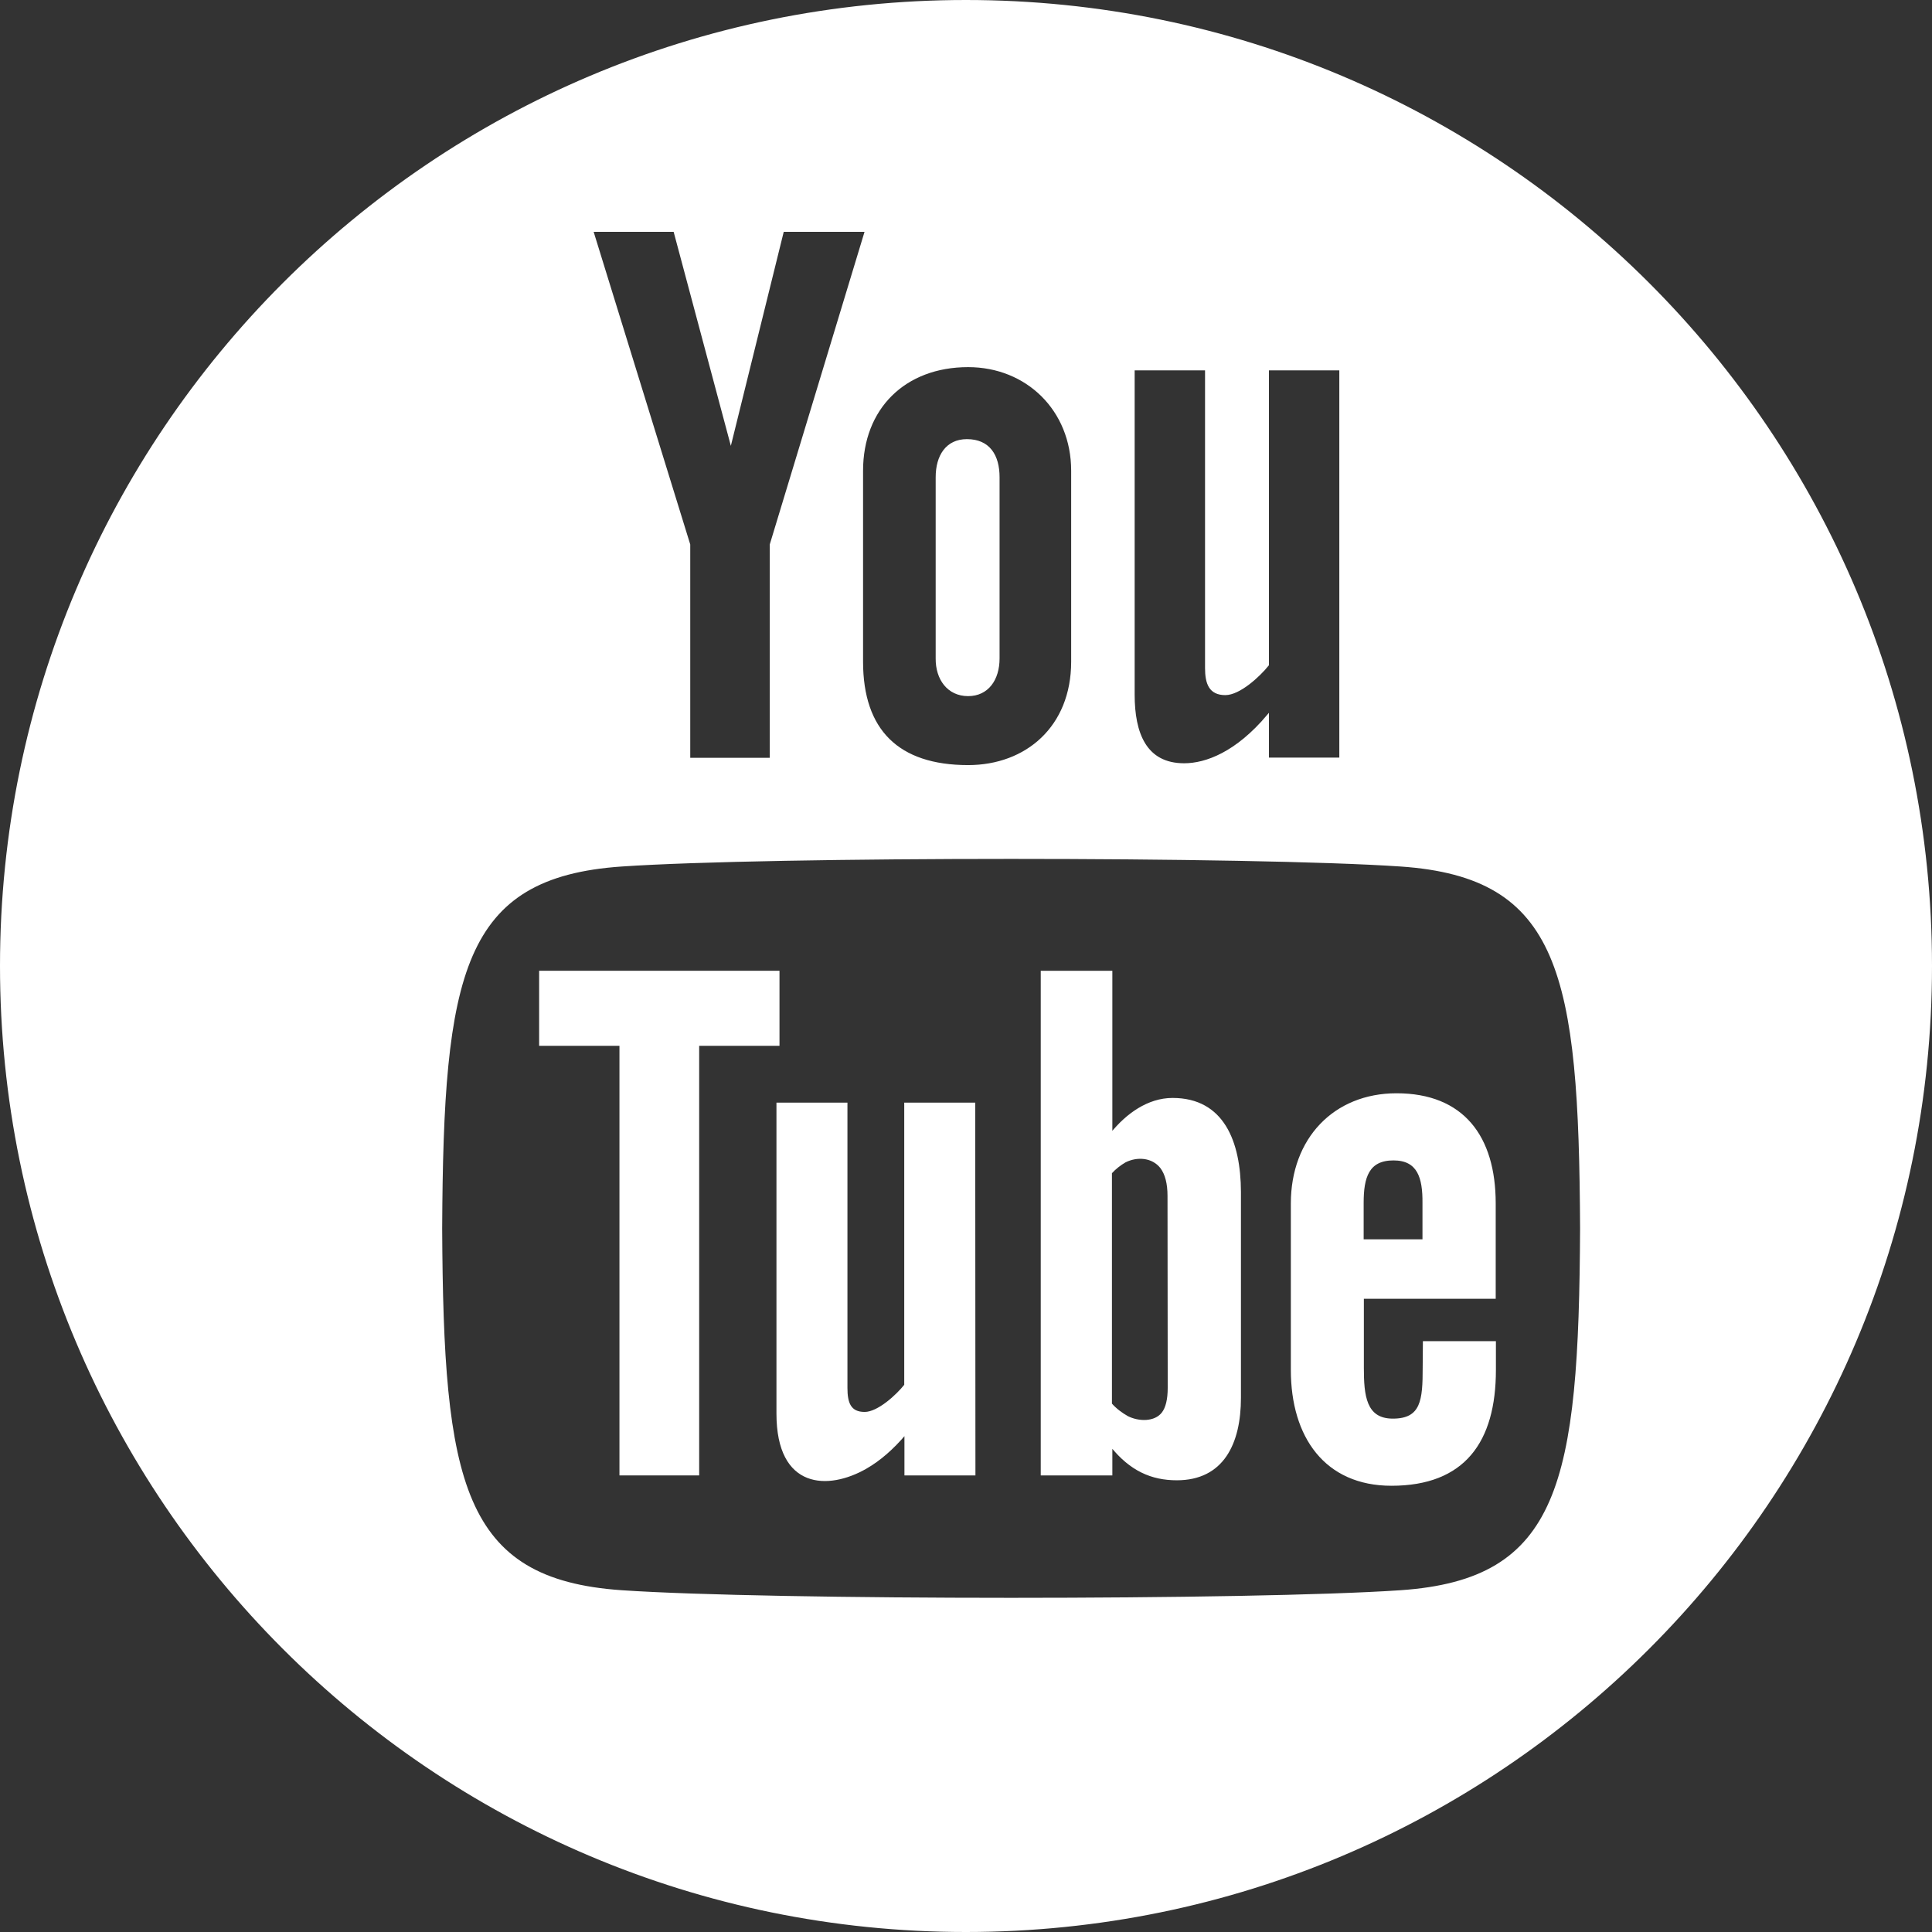
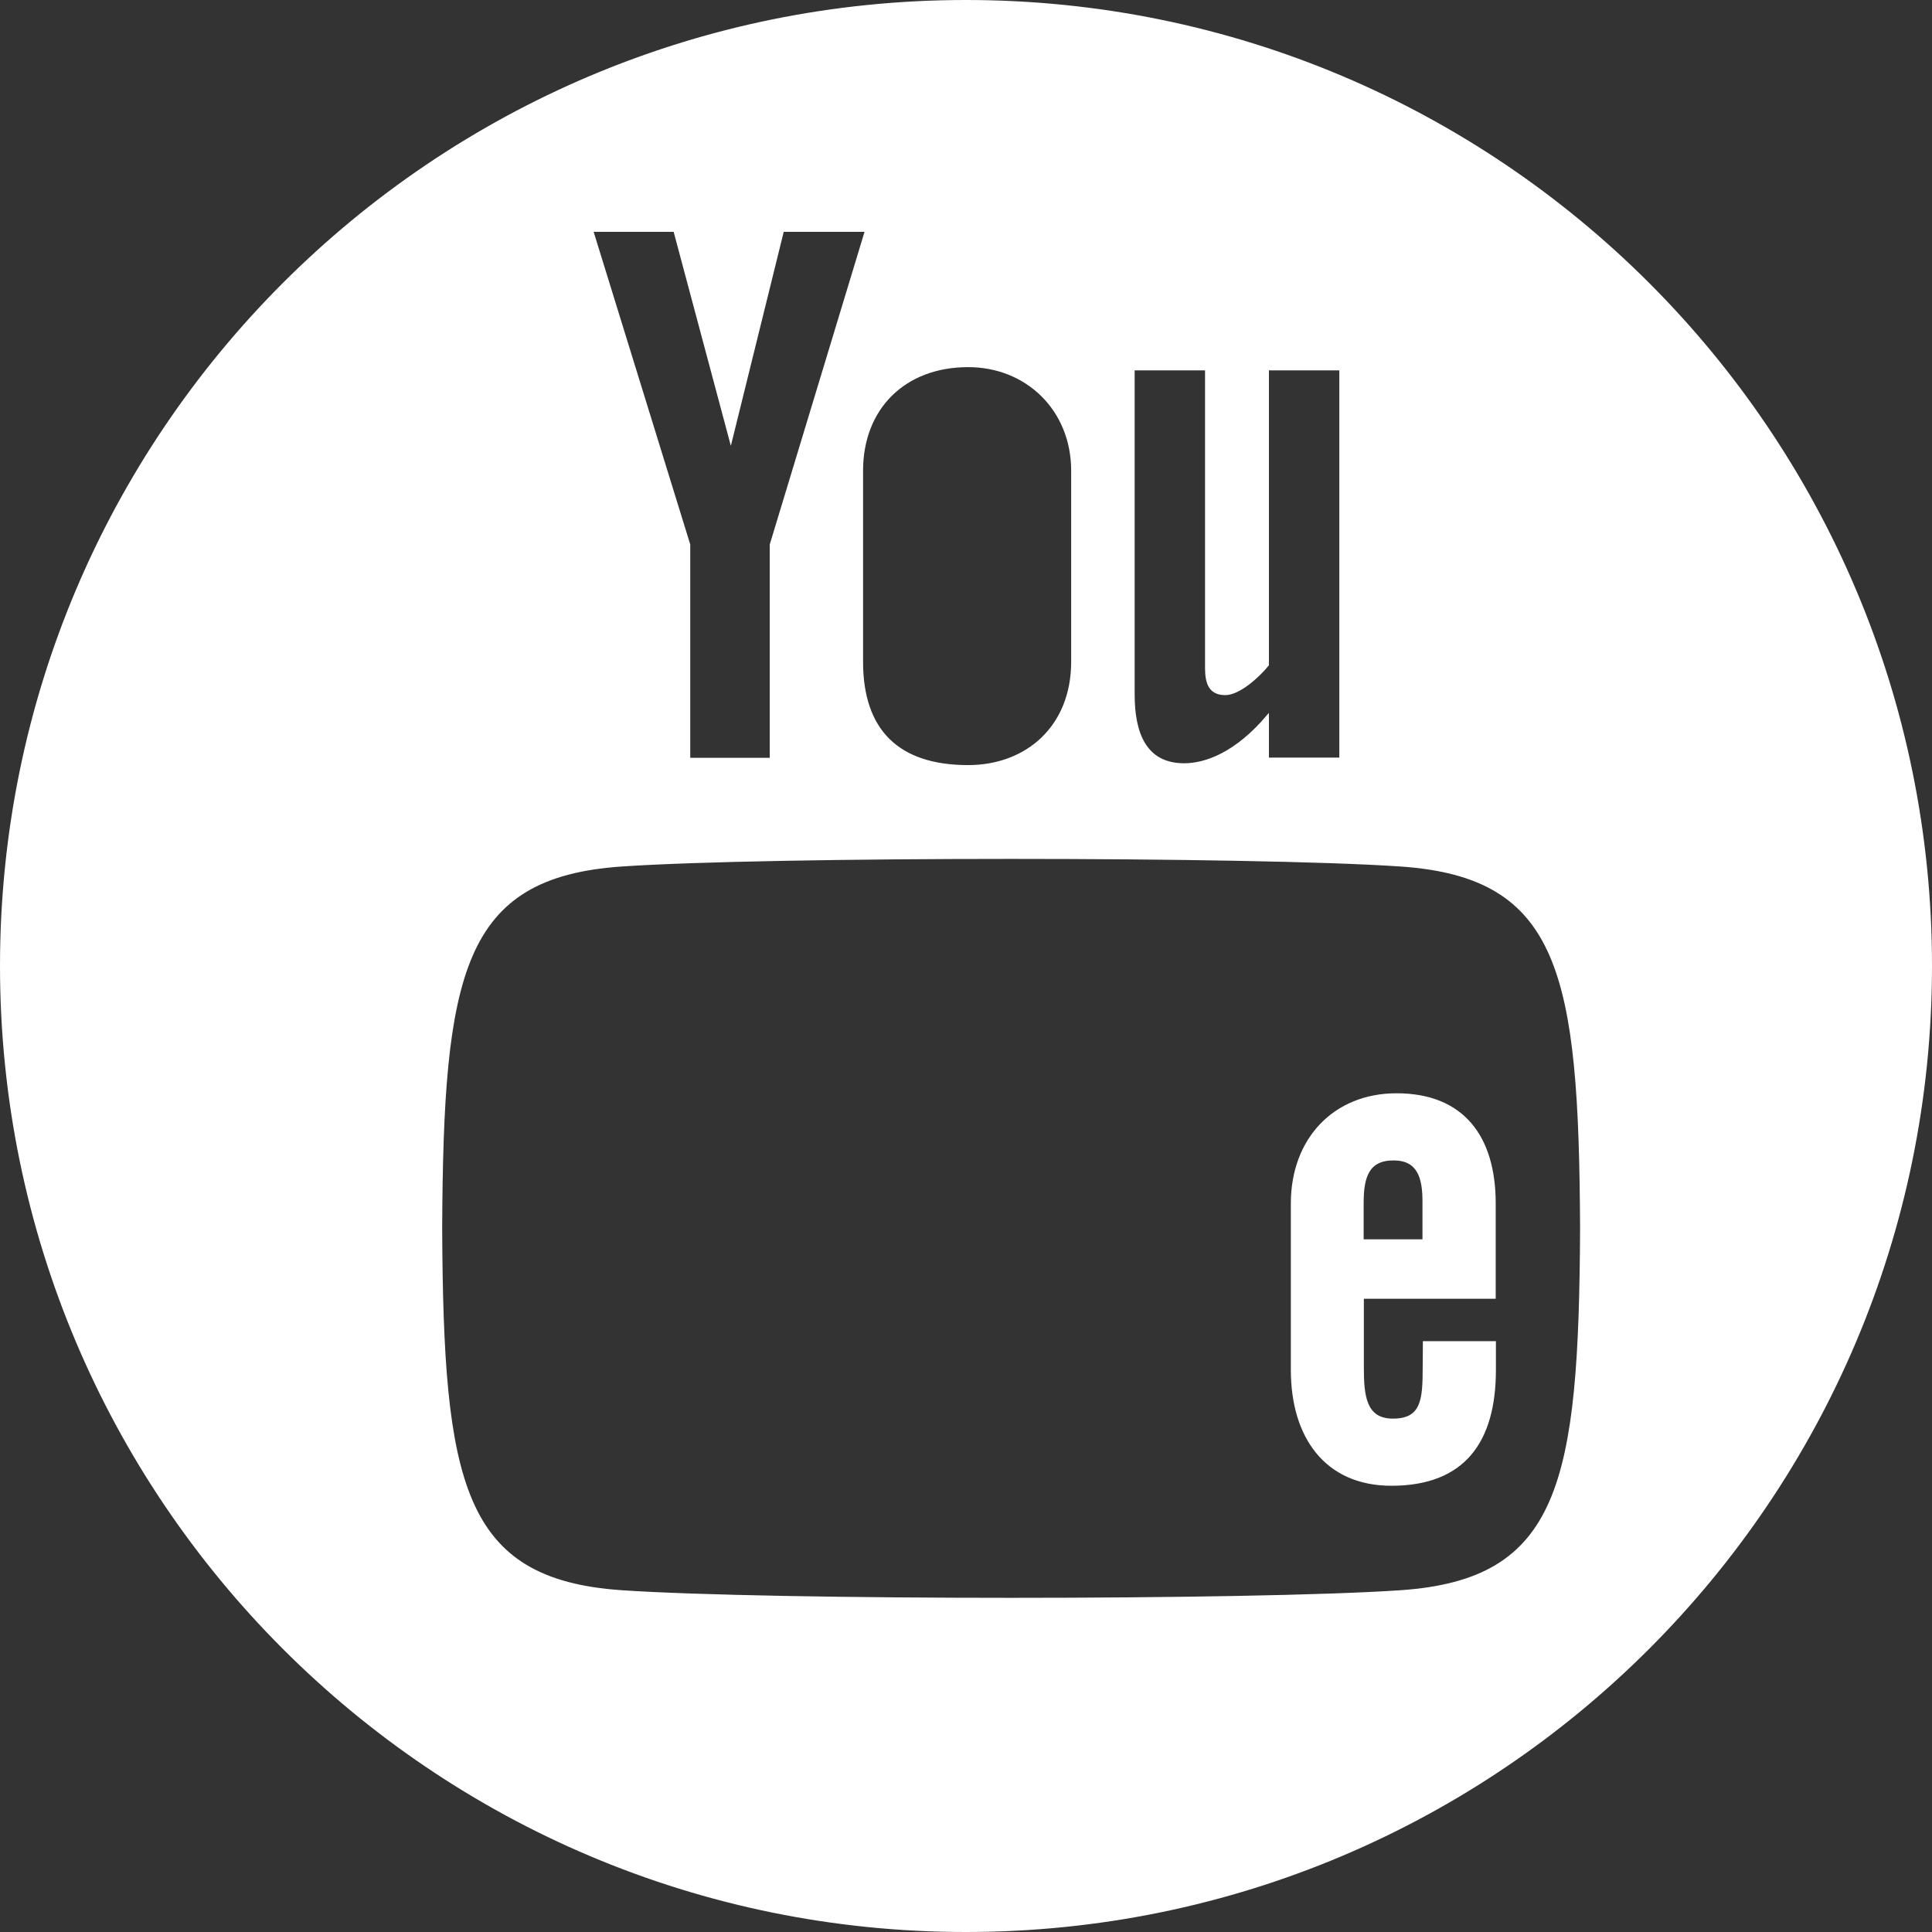
<svg xmlns="http://www.w3.org/2000/svg" version="1.1" id="Capa_1" x="0px" y="0px" viewBox="0 0 952.5 952.5" style="enable-background:new 0 0 952.5 952.5;" xml:space="preserve">
  <rect x="0" y="0" width="952.5" height="952.5" fill="#333333" stroke="none" />
  <style type="text/css">
	.st0{fill:#FFFFFF;stroke:#FFFFFF;stroke-miterlimit:10;}
</style>
  <title>Recurso 5</title>
  <g>
    <g id="Capa_1-2">
-       <polygon class="st0" points="383.8,515.1 383.8,479.1 266.3,479.1 266.3,515.1 305.9,515.1 305.9,726.9 344.2,726.9 344.2,515.1       " />
-       <path class="st0" d="M480.3,544.1h-34v138.8c-4.1,5.2-13.4,13.7-20,13.7c-7.3,0-9-4.9-9-12.3V544.1h-34v152.8    c0,37.1,25.1,37.3,43.5,26.8c6.8-3.9,13.3-9.5,19.6-17v20.2h34L480.3,544.1z" />
-       <path class="st0" d="M578.1,541.8c-12.1,0-22.6,7.7-30.2,17.1v-79.8h-34.3v247.8h34.3v-14c9.5,11.8,19.8,16.4,32.3,16.4    c22.6,0,31.1-17.6,31.1-40.2l0,0V587.6C611.2,562.9,603,541.8,578.1,541.8z M576.2,684.1c0,5.8-1,10-3,12.6    c-3.8,4.9-11.9,4.7-17.4,1.9c-3-1.7-5.8-3.8-8.1-6.4V578.2c2-2.2,4.4-4.1,7-5.6c6-3,13.6-2.4,17.8,3c2.4,3.2,3.6,7.9,3.6,14    L576.2,684.1z" />
      <path class="st0" d="M476.2,0.5C213.5,0.5,0.5,213.5,0.5,476.2S213.5,952,476.2,952S952,739,952,476.2S739,0.5,476.2,0.5z     M558.9,182.1h35.7v147.2c0,7.7,1.9,12.9,9.5,12.9c6.9,0,16.6-8.9,21-14.4V182.1h35.7v191.9h-35.7v-21.2    c-15.5,18.4-30.5,24-41.3,24c-19.1,0-24.9-15.3-24.9-34.3V182.1z M477.3,180.5c28.9,0,51.3,21.5,51.3,51.6v94.1    c0,32.3-22.6,51.5-51.3,51.5c-34.6,0-52.3-17.6-52.3-51.5v-94.1C425,201.3,445.9,180.5,477.3,180.5z M332.5,113.8l27.8,104    l25.7-104h40.9L380,268.5v105.6h-40.2V268.5L292,113.8H332.5z M690.5,784.5c-73.2,5-310.9,5-384,0c-79.1-5.4-88.4-53.4-89-178.9    c0.6-125.7,9.9-173.5,89-178.9c73.1-5,310.8-5,384,0c79.2,5.4,88.4,53.4,89,178.9C778.9,731.3,769.5,779.1,690.5,784.5    L690.5,784.5z" />
-       <path class="st0" d="M477.3,342.7c9.6,0,15-7.7,15-18.1v-89.3c0-10.7-4.7-18.3-15.6-18.3c-10,0-14.9,7.8-14.9,18.3v89.3    C461.7,334.7,467.4,342.7,477.3,342.7z" />
      <path class="st0" d="M701.9,674.3c0,15.9-0.8,25.6-15.2,25.6c-13.7,0-14.8-11.9-14.8-25.6v-34.5h65v-46.5    c0-33-15.7-53.8-48.4-53.8c-30.7,0-51.6,22.1-51.6,53.8v82.1c0,32.9,16.6,56.6,49.1,56.6c35.8,0,51-21.3,51-56.6v-13.7h-35    L701.9,674.3z M671.8,593c0-12.6,2.6-21.4,15.2-21.4c12.3,0,14.9,9,14.8,21.4v18.5h-30L671.8,593z" />
    </g>
  </g>
</svg>